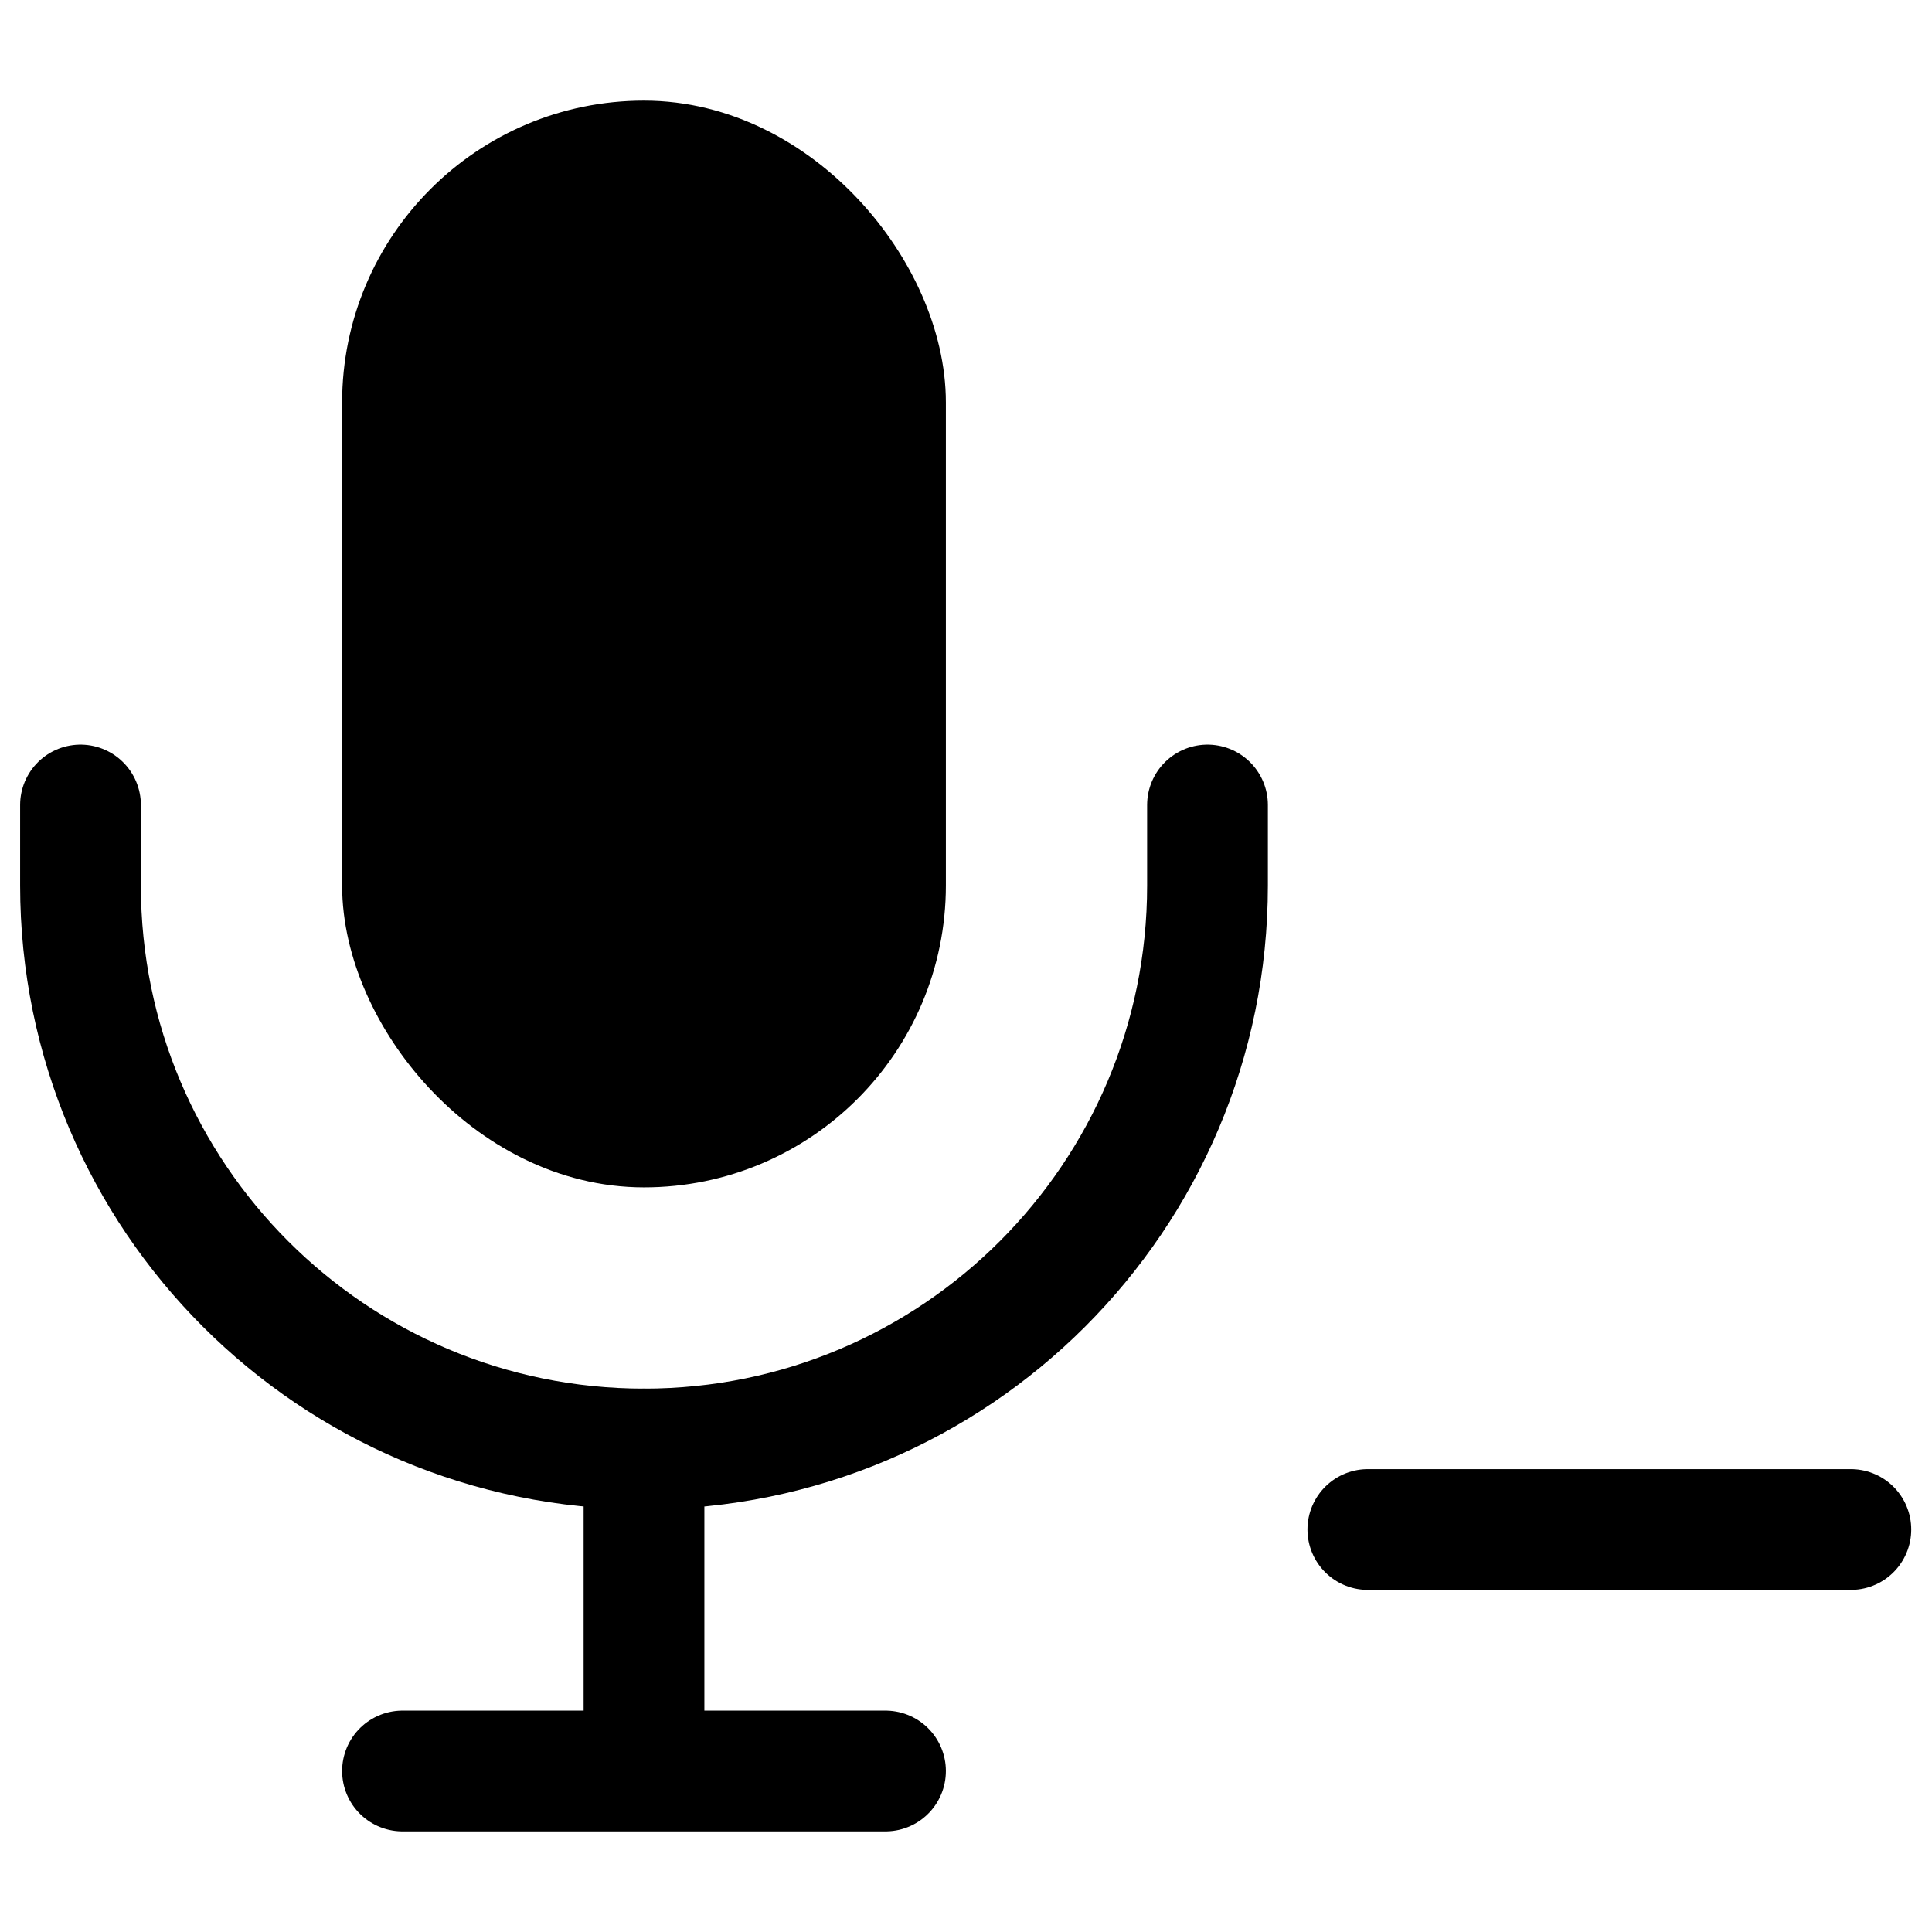
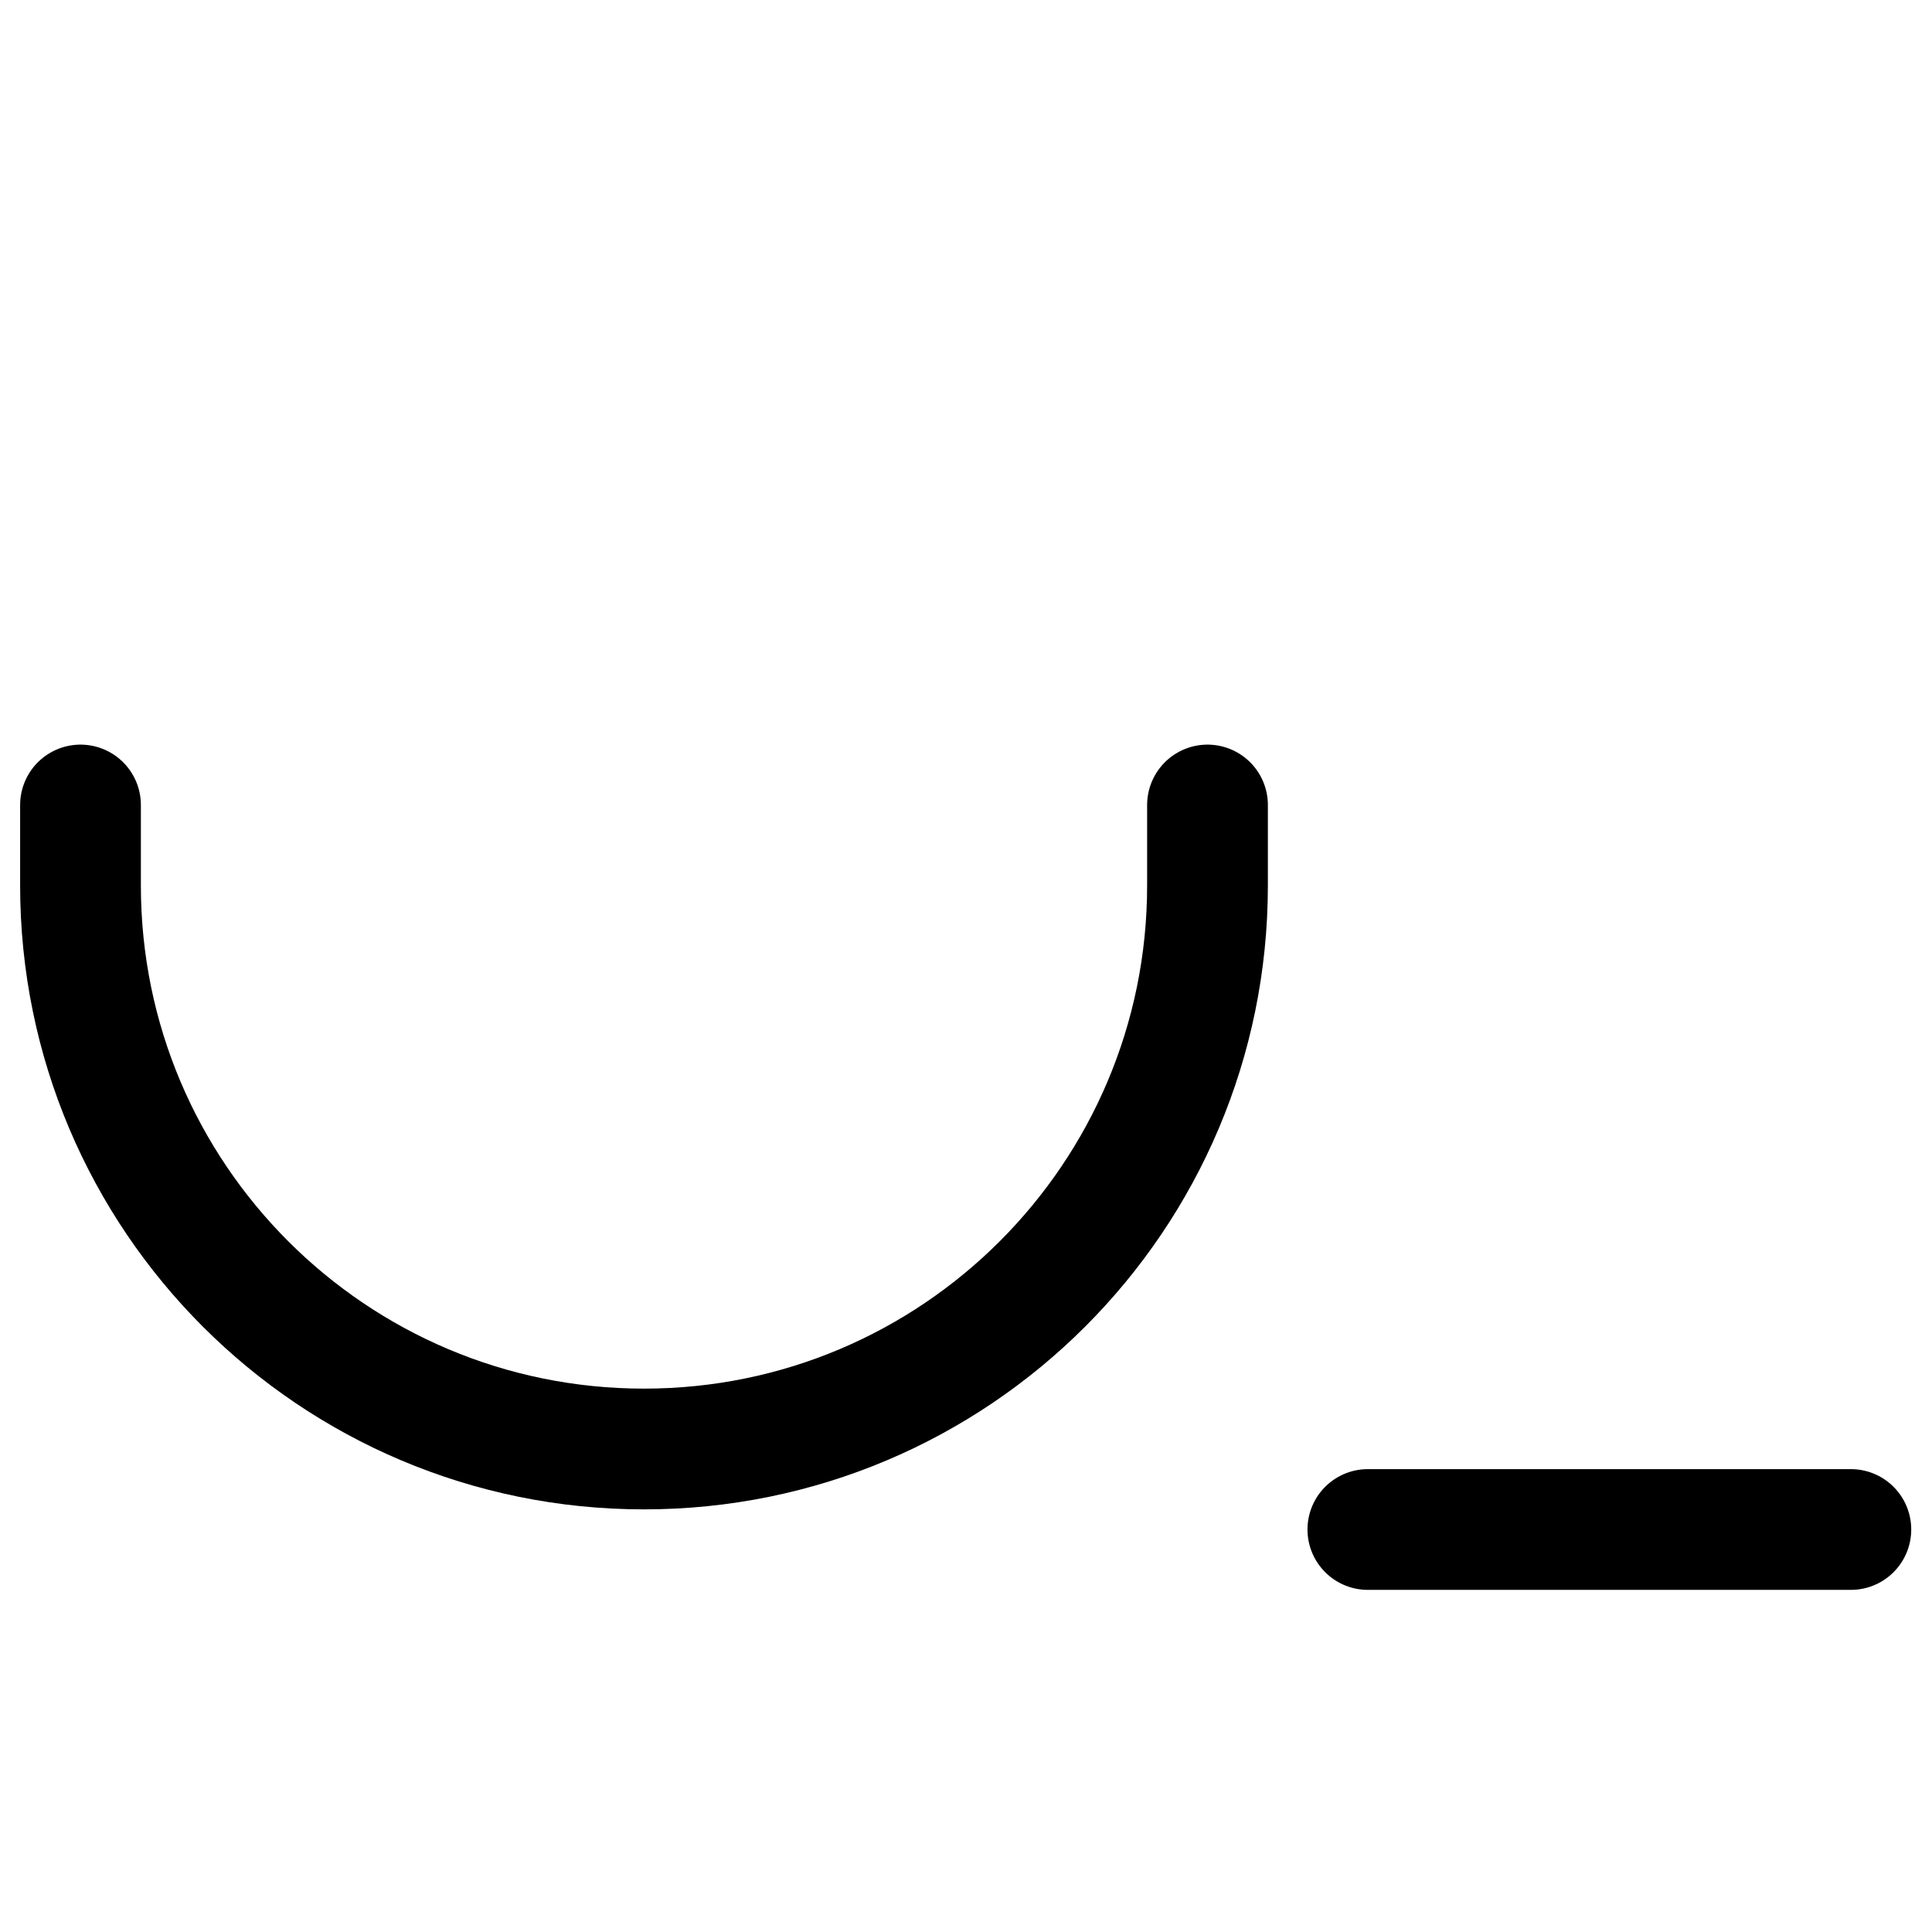
<svg xmlns="http://www.w3.org/2000/svg" width="24" height="24" viewBox="0 0 24 24" fill="none">
  <path d="M16.992 19H19.992H22.992" stroke="currentColor" stroke-width="1.5" stroke-linecap="round" stroke-linejoin="round" />
-   <rect x="5" y="2" width="6" height="12" rx="3" fill="currentColor" stroke="currentColor" stroke-width="1.5" />
  <path d="M1 10V11C1 14.866 4.134 18 8 18V18V18C11.866 18 15 14.866 15 11V10" stroke="currentColor" stroke-width="1.5" stroke-linecap="round" stroke-linejoin="round" />
-   <path d="M8 18V22M8 22H5M8 22H11" stroke="currentColor" stroke-width="1.5" stroke-linecap="round" stroke-linejoin="round" />
</svg>